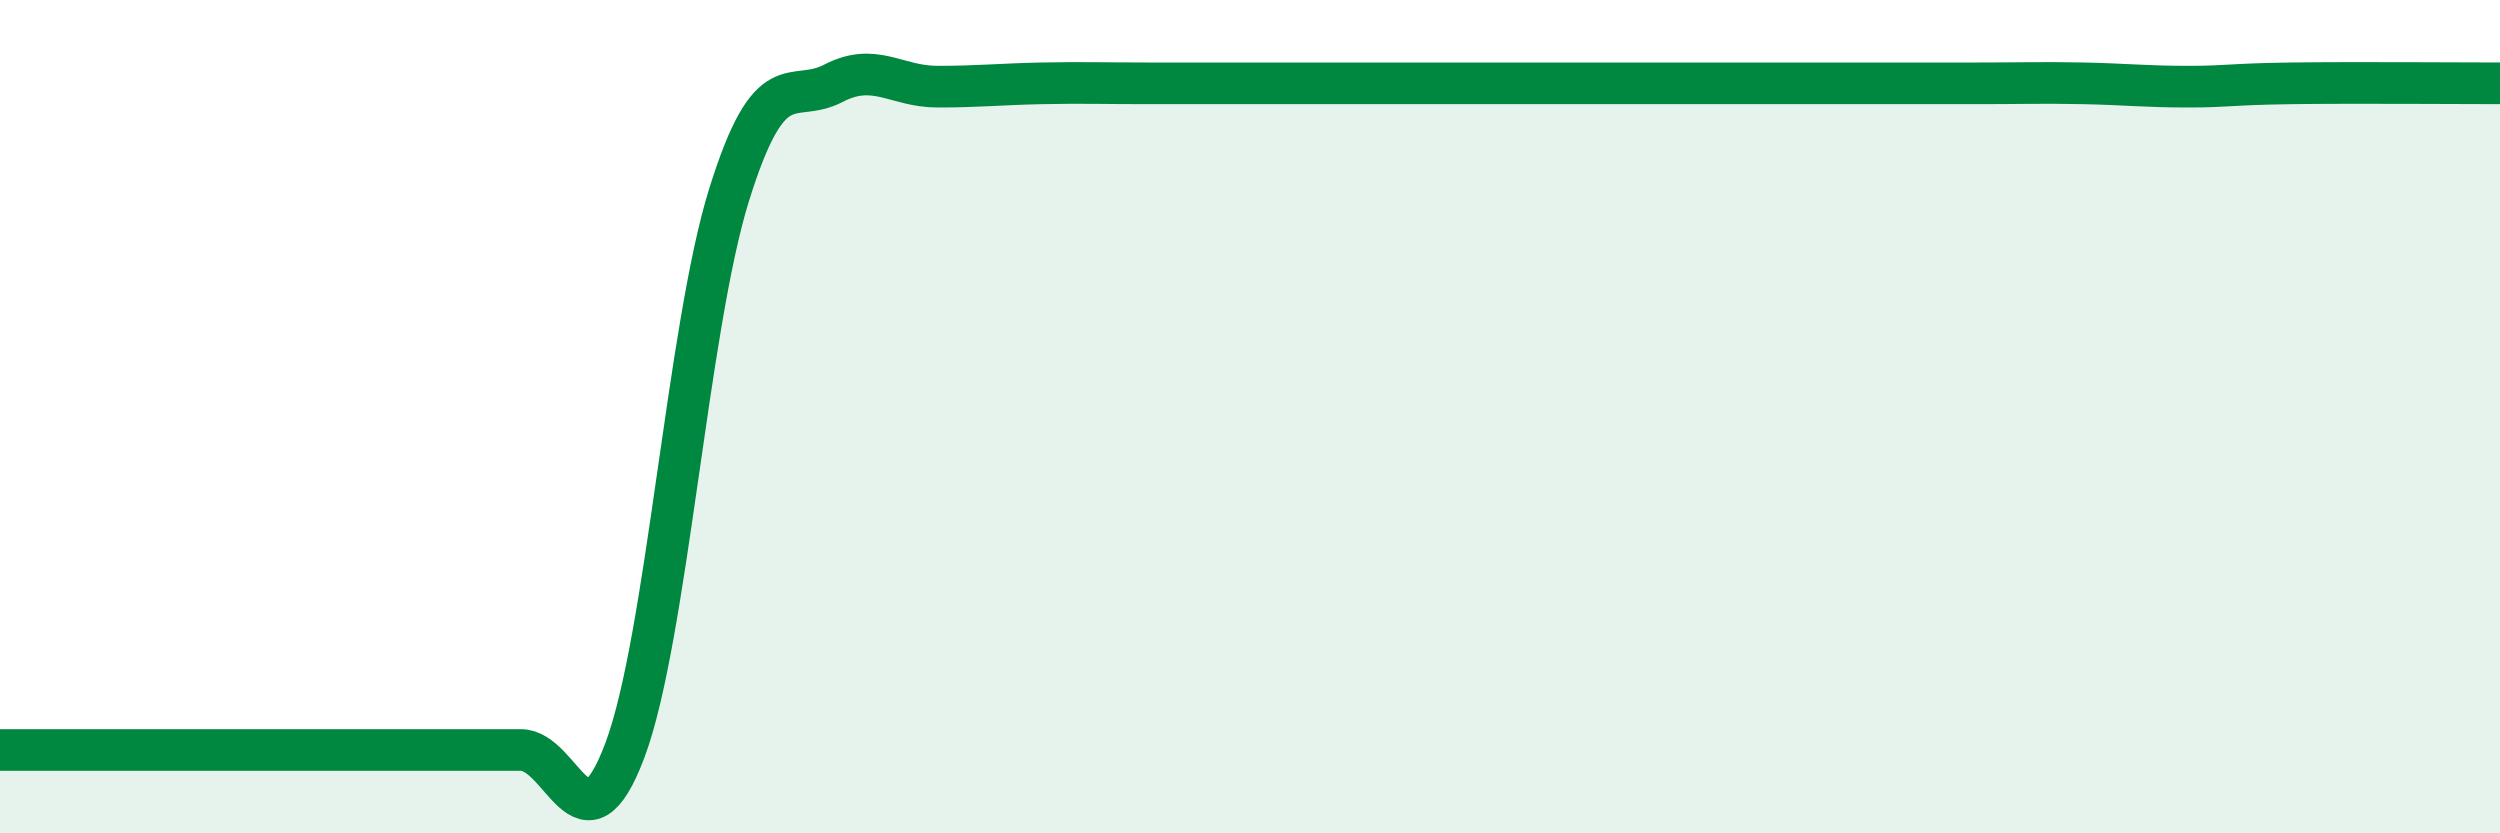
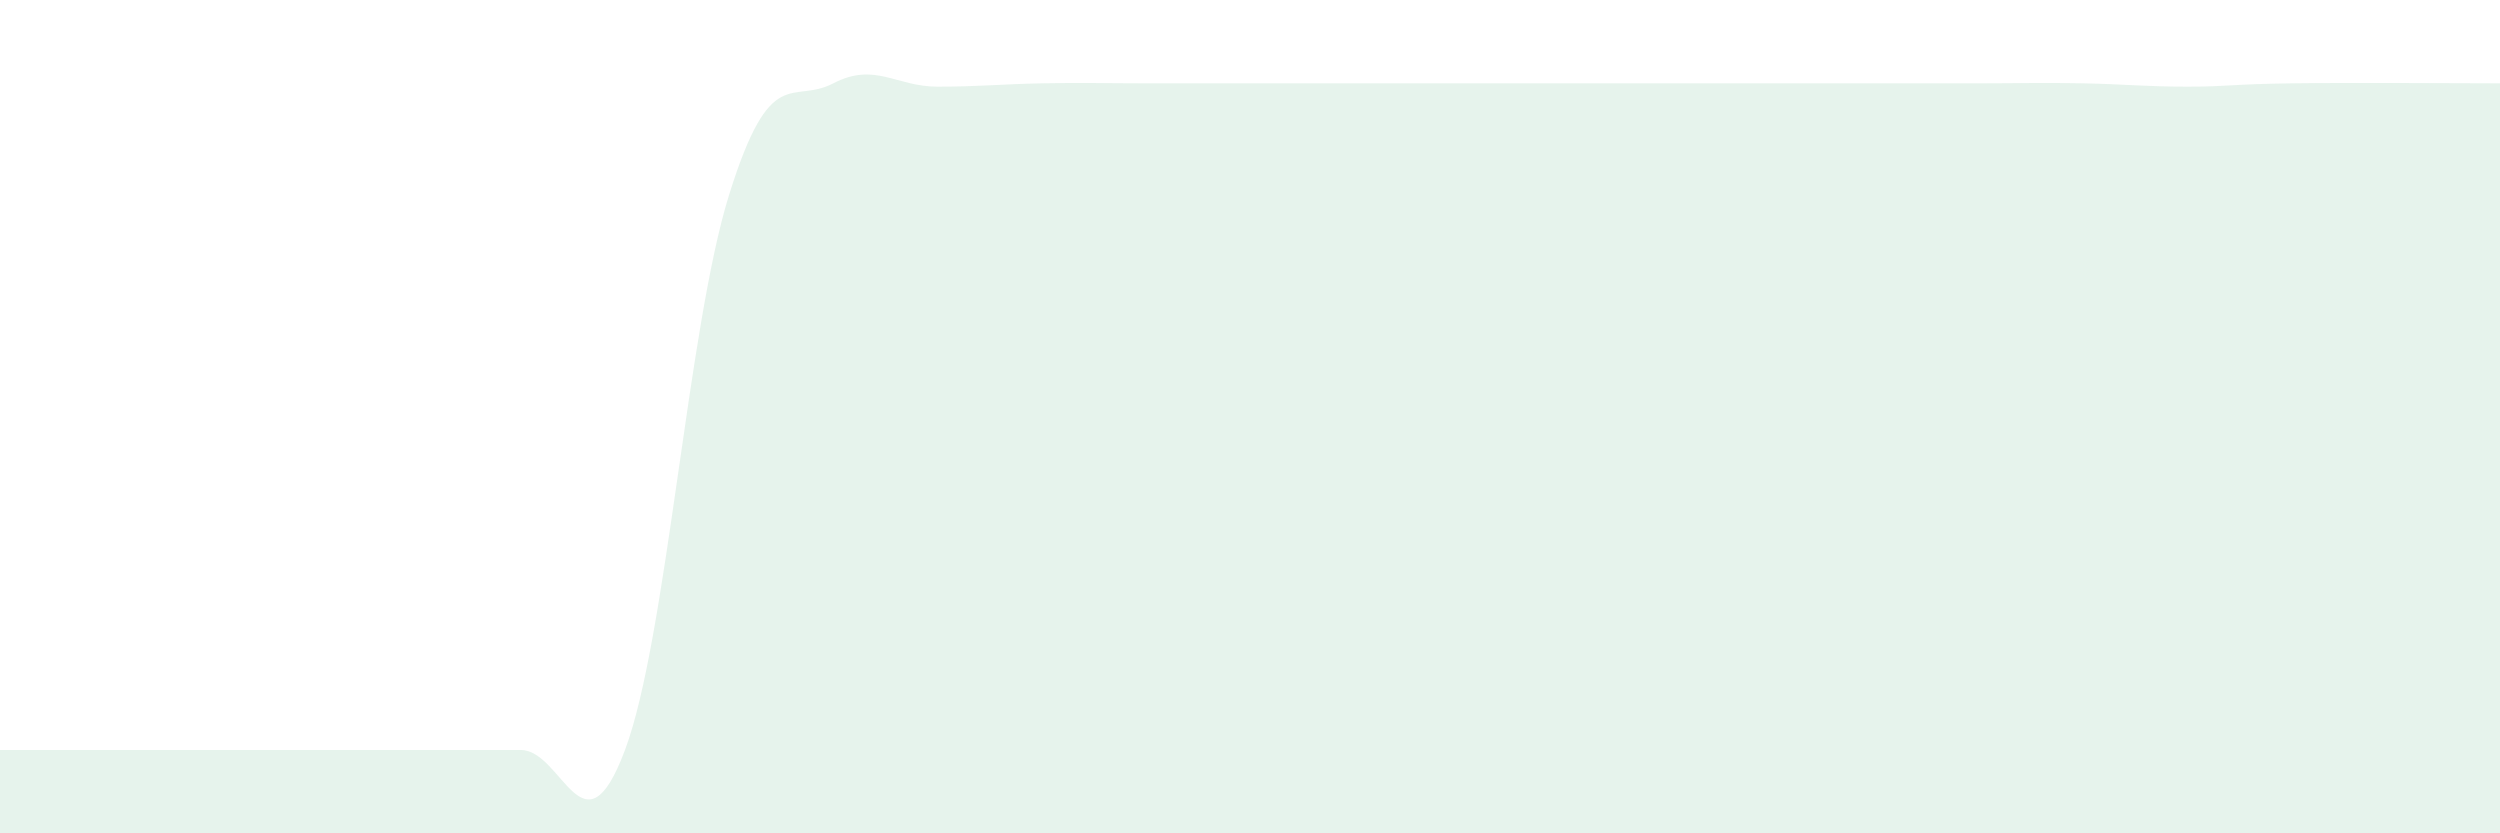
<svg xmlns="http://www.w3.org/2000/svg" width="60" height="20" viewBox="0 0 60 20">
  <path d="M 0,18 C 0.5,18 1.5,18 2.5,18 C 3.5,18 4,18 5,18 C 6,18 6.5,18 7.5,18 C 8.5,18 9,18 10,18 C 11,18 11.5,18 12.5,18 C 13.5,18 14,20.67 15,18 C 16,15.33 16.5,7.87 17.5,4.67 C 18.5,1.47 19,2.52 20,2 C 21,1.48 21.5,2.08 22.5,2.08 C 23.5,2.08 24,2.02 25,2 C 26,1.98 26.5,2 27.5,2 C 28.5,2 29,2 30,2 C 31,2 31.5,2 32.5,2 C 33.5,2 34,2 35,2 C 36,2 36.5,2 37.5,2 C 38.5,2 39,2 40,2 C 41,2 41.5,2 42.5,2 C 43.5,2 44,2 45,2 C 46,2 46.5,2 47.5,2 C 48.5,2 49,1.98 50,2 C 51,2.02 51.5,2.08 52.5,2.08 C 53.5,2.08 53.5,2.02 55,2 C 56.5,1.98 59,2 60,2L60 20L0 20Z" fill="#008740" opacity="0.1" stroke-linecap="round" stroke-linejoin="round" />
-   <path d="M 0,18 C 0.5,18 1.5,18 2.5,18 C 3.5,18 4,18 5,18 C 6,18 6.5,18 7.5,18 C 8.5,18 9,18 10,18 C 11,18 11.5,18 12.5,18 C 13.5,18 14,20.67 15,18 C 16,15.33 16.5,7.87 17.5,4.67 C 18.5,1.47 19,2.52 20,2 C 21,1.48 21.5,2.08 22.5,2.08 C 23.5,2.08 24,2.02 25,2 C 26,1.98 26.5,2 27.5,2 C 28.5,2 29,2 30,2 C 31,2 31.5,2 32.5,2 C 33.5,2 34,2 35,2 C 36,2 36.5,2 37.5,2 C 38.5,2 39,2 40,2 C 41,2 41.5,2 42.5,2 C 43.5,2 44,2 45,2 C 46,2 46.5,2 47.5,2 C 48.5,2 49,1.98 50,2 C 51,2.02 51.5,2.08 52.5,2.08 C 53.5,2.08 53.5,2.02 55,2 C 56.5,1.98 59,2 60,2" stroke="#008740" stroke-width="1" fill="none" stroke-linecap="round" stroke-linejoin="round" />
</svg>